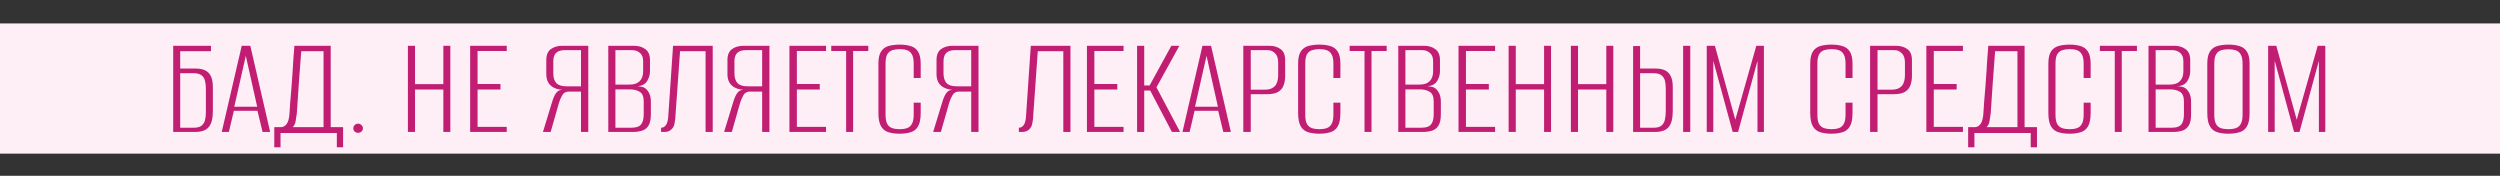
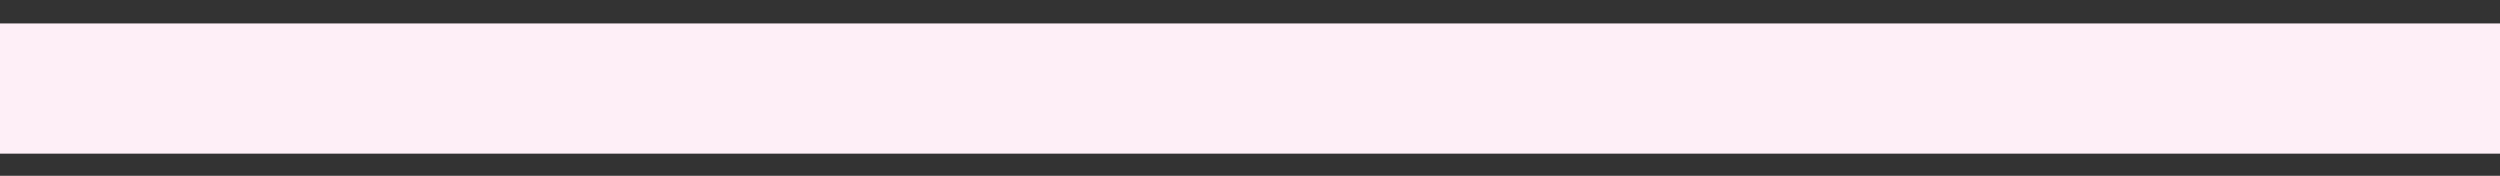
<svg xmlns="http://www.w3.org/2000/svg" width="1920" height="135" viewBox="0 0 1920 135" fill="none">
  <rect x="0" y="0" width="1920" height="135" fill="#333333" stroke="none" />
  <rect y="18" width="1920" height="100" fill="#FEEFF7" />
-   <path d="M133.022 101.35V35.158H162.03V39.302H138.398V52.63H149.934C153.294 52.63 155.945 53.152 157.886 54.198C159.828 55.243 161.246 56.811 162.142 58.902C163.038 60.992 163.486 63.643 163.486 66.854V85.11C163.486 88.022 163.225 90.523 162.702 92.614C162.18 94.704 161.358 96.384 160.238 97.654C159.193 98.923 157.774 99.856 155.982 100.454C154.265 101.051 152.137 101.35 149.598 101.35H133.022ZM148.702 98.102C151.39 98.102 153.406 97.579 154.75 96.534C156.094 95.488 156.99 94.07 157.438 92.278C157.886 90.411 158.11 88.395 158.11 86.23V67.75C158.11 65.808 157.886 63.942 157.438 62.15C157.065 60.358 156.206 58.939 154.862 57.894C153.518 56.774 151.39 56.214 148.478 56.214H138.398V98.102H148.702ZM170.295 101.35L185.639 35.158H192.247L207.479 101.35H201.655L197.735 85.11H179.591L175.783 101.35H170.295ZM179.927 81.974H197.511L188.775 42.886L179.927 81.974ZM210.638 113.11V97.654H216.014C217.732 97.504 219.113 96.683 220.158 95.19C221.278 93.696 221.988 91.195 222.286 87.686C222.51 84.55 222.734 81.227 222.958 77.718C223.257 74.208 223.556 70.662 223.854 67.078C224.153 63.419 224.414 59.798 224.638 56.214C224.862 52.555 225.086 48.934 225.31 45.35C225.609 41.766 225.87 38.368 226.094 35.158H253.982V97.654H263.502V113.11H258.686V102.134H215.454V113.11H210.638ZM224.75 97.654H248.494V39.302H231.358C230.761 47.291 230.164 55.243 229.566 63.158C229.044 70.998 228.521 78.875 227.998 86.79C227.774 88.582 227.476 90.56 227.102 92.726C226.804 94.891 226.02 96.534 224.75 97.654ZM275.03 102.022C273.985 102.022 273.089 101.686 272.342 101.014C271.67 100.342 271.334 99.52 271.334 98.55C271.334 97.579 271.67 96.758 272.342 96.086C273.089 95.339 273.985 94.966 275.03 94.966C276.001 94.966 276.86 95.339 277.606 96.086C278.353 96.758 278.726 97.579 278.726 98.55C278.726 99.52 278.353 100.342 277.606 101.014C276.86 101.686 276.001 102.022 275.03 102.022ZM313.272 101.35V35.158H318.76V64.614H340.488V35.158H345.864V101.35H340.488V68.758H318.76V101.35H313.272ZM361.069 101.35V35.158H389.181V39.19H366.781V64.502H384.365V68.758H366.781V97.43H389.181V101.35H361.069ZM451.809 101.35H446.209V70.326H436.913C434.599 70.326 432.919 71.222 431.873 73.014C430.828 74.806 429.969 76.784 429.297 78.95L422.913 101.35H416.977L423.921 78.614C424.892 75.328 425.975 72.902 427.169 71.334C428.364 69.691 430.156 68.87 432.545 68.87V68.982C428.663 68.907 425.527 67.862 423.137 65.846C420.748 63.83 419.553 60.843 419.553 56.886V46.134C419.553 42.251 420.711 39.451 423.025 37.734C425.415 36.016 428.364 35.158 431.873 35.158H451.809V101.35ZM446.209 66.294V38.518H433.665C430.753 38.518 428.551 39.227 427.057 40.646C425.639 42.064 424.929 44.192 424.929 47.03V56.214C424.929 59.499 425.676 62 427.169 63.718C428.737 65.435 431.388 66.294 435.121 66.294H446.209ZM467.163 101.35V35.158H486.875C490.384 35.158 493.296 36.016 495.611 37.734C498 39.451 499.195 42.251 499.195 46.134V54.31C499.195 56.4 498.859 58.267 498.187 59.91C497.59 61.478 496.806 62.747 495.835 63.718C494.715 64.763 493.408 65.472 491.915 65.846C490.422 66.144 489.19 66.331 488.219 66.406V66.182C489.862 66.182 491.392 66.331 492.811 66.63C494.23 66.928 495.424 67.563 496.395 68.534C497.515 69.654 498.374 70.998 498.971 72.566C499.568 74.134 499.867 75.963 499.867 78.054V87.798C499.867 91.606 499.27 94.48 498.075 96.422C496.88 98.363 495.238 99.67 493.147 100.342C491.056 101.014 488.592 101.35 485.755 101.35H467.163ZM472.651 98.102H484.859C486.8 98.102 488.48 97.84 489.899 97.318C491.318 96.795 492.4 95.787 493.147 94.294C493.968 92.726 494.379 90.411 494.379 87.35V78.054C494.379 74.246 493.371 71.744 491.355 70.55C489.339 69.28 486.8 68.646 483.739 68.646H472.651V98.102ZM472.651 64.95H483.627C486.987 64.95 489.526 64.091 491.243 62.374C493.035 60.582 493.931 58.08 493.931 54.87V47.03C493.931 44.118 493.11 41.99 491.467 40.646C489.824 39.227 487.883 38.518 485.643 38.518H472.651V64.95ZM507.717 101.35V98.102C509.21 98.102 510.442 97.43 511.413 96.086C512.383 94.742 512.981 92.614 513.204 89.702L516.901 35.158H547.365V101.35H541.877V39.302H522.276L518.581 91.382C518.431 92.278 518.282 93.286 518.133 94.406C517.983 95.526 517.647 96.571 517.125 97.542C516.602 98.512 515.818 99.371 514.773 100.118C513.802 100.79 512.458 101.2 510.741 101.35H507.717ZM590.934 101.35H585.334V70.326H576.038C573.724 70.326 572.044 71.222 570.998 73.014C569.953 74.806 569.094 76.784 568.422 78.95L562.038 101.35H556.102L563.046 78.614C564.017 75.328 565.1 72.902 566.294 71.334C567.489 69.691 569.281 68.87 571.67 68.87V68.982C567.788 68.907 564.652 67.862 562.262 65.846C559.873 63.83 558.678 60.843 558.678 56.886V46.134C558.678 42.251 559.836 39.451 562.15 37.734C564.54 36.016 567.489 35.158 570.998 35.158H590.934V101.35ZM585.334 66.294V38.518H572.79C569.878 38.518 567.676 39.227 566.182 40.646C564.764 42.064 564.054 44.192 564.054 47.03V56.214C564.054 59.499 564.801 62 566.294 63.718C567.862 65.435 570.513 66.294 574.246 66.294H585.334ZM606.288 101.35V35.158H634.4V39.19H612V64.502H629.584V68.758H612V97.43H634.4V101.35H606.288ZM649.828 101.35V39.19H638.404V35.158H666.852V39.19H655.204V101.35H649.828ZM690.861 102.694C687.725 102.694 684.925 102.32 682.461 101.574C680.072 100.902 678.168 99.446 676.749 97.206C675.33 94.891 674.621 91.419 674.621 86.79V48.934C674.621 44.678 675.33 41.504 676.749 39.414C678.168 37.323 680.109 35.942 682.573 35.27C685.112 34.598 687.912 34.262 690.973 34.262C694.184 34.262 696.984 34.635 699.373 35.382C701.762 36.054 703.629 37.435 704.973 39.526C706.392 41.616 707.101 44.752 707.101 48.934V59.91H701.725V48.934C701.725 45.648 701.24 43.222 700.269 41.654C699.373 40.086 698.104 39.04 696.461 38.518C694.893 37.995 693.064 37.734 690.973 37.734C688.882 37.734 687.016 37.995 685.373 38.518C683.73 39.04 682.424 40.086 681.453 41.654C680.557 43.222 680.109 45.648 680.109 48.934V88.022C680.109 91.307 680.557 93.734 681.453 95.302C682.424 96.87 683.73 97.915 685.373 98.438C687.016 98.96 688.882 99.222 690.973 99.222C693.064 99.222 694.893 98.96 696.461 98.438C698.104 97.915 699.373 96.87 700.269 95.302C701.24 93.734 701.725 91.307 701.725 88.022V78.838H707.101V86.79C707.101 91.494 706.392 94.966 704.973 97.206C703.629 99.446 701.725 100.902 699.261 101.574C696.872 102.32 694.072 102.694 690.861 102.694ZM751.497 101.35H745.897V70.326H736.601C734.286 70.326 732.606 71.222 731.561 73.014C730.515 74.806 729.657 76.784 728.985 78.95L722.601 101.35H716.665L723.609 78.614C724.579 75.328 725.662 72.902 726.857 71.334C728.051 69.691 729.843 68.87 732.233 68.87V68.982C728.35 68.907 725.214 67.862 722.825 65.846C720.435 63.83 719.241 60.843 719.241 56.886V46.134C719.241 42.251 720.398 39.451 722.713 37.734C725.102 36.016 728.051 35.158 731.561 35.158H751.497V101.35ZM745.897 66.294V38.518H733.353C730.441 38.518 728.238 39.227 726.745 40.646C725.326 42.064 724.617 44.192 724.617 47.03V56.214C724.617 59.499 725.363 62 726.857 63.718C728.425 65.435 731.075 66.294 734.809 66.294H745.897ZM782.467 101.35V98.102C783.96 98.102 785.192 97.43 786.163 96.086C787.133 94.742 787.731 92.614 787.954 89.702L791.651 35.158H822.115V101.35H816.627V39.302H797.026L793.331 91.382C793.181 92.278 793.032 93.286 792.883 94.406C792.733 95.526 792.397 96.571 791.875 97.542C791.352 98.512 790.568 99.371 789.523 100.118C788.552 100.79 787.208 101.2 785.491 101.35H782.467ZM834.772 101.35V35.158H862.884V39.19H840.484V64.502H858.068V68.758H840.484V97.43H862.884V101.35H834.772ZM873.272 101.35V35.158H878.76V65.622H882.904L899.592 35.158H905.752L888.168 67.078L906.312 101.35H900.04L883.352 69.542H878.76V101.35H873.272ZM908.138 101.35L923.482 35.158H930.09L945.322 101.35H939.498L935.578 85.11H917.434L913.626 101.35H908.138ZM917.77 81.974H935.354L926.618 42.886L917.77 81.974ZM954.866 101.35V35.158H974.69C978.274 35.158 981.223 36.016 983.538 37.734C985.853 39.451 987.01 42.251 987.01 46.134V58.454C987.01 60.918 986.637 63.195 985.89 65.286C985.218 67.376 983.874 69.094 981.858 70.438C979.842 71.707 976.855 72.342 972.898 72.342H960.578V101.35H954.866ZM960.578 68.87H971.554C974.839 68.87 977.341 67.974 979.058 66.182C980.775 64.315 981.634 61.478 981.634 57.67V48.038C981.634 44.752 980.813 42.363 979.17 40.87C977.602 39.302 975.735 38.518 973.57 38.518H960.578V68.87ZM1013.19 102.694C1010.05 102.694 1007.25 102.32 1004.79 101.574C1002.4 100.902 1000.5 99.446 999.077 97.206C997.658 94.891 996.949 91.419 996.949 86.79V48.934C996.949 44.678 997.658 41.504 999.077 39.414C1000.5 37.323 1002.44 35.942 1004.9 35.27C1007.44 34.598 1010.24 34.262 1013.3 34.262C1016.51 34.262 1019.31 34.635 1021.7 35.382C1024.09 36.054 1025.96 37.435 1027.3 39.526C1028.72 41.616 1029.43 44.752 1029.43 48.934V59.91H1024.05V48.934C1024.05 45.648 1023.57 43.222 1022.6 41.654C1021.7 40.086 1020.43 39.04 1018.79 38.518C1017.22 37.995 1015.39 37.734 1013.3 37.734C1011.21 37.734 1009.34 37.995 1007.7 38.518C1006.06 39.04 1004.75 40.086 1003.78 41.654C1002.89 43.222 1002.44 45.648 1002.44 48.934V88.022C1002.44 91.307 1002.89 93.734 1003.78 95.302C1004.75 96.87 1006.06 97.915 1007.7 98.438C1009.34 98.96 1011.21 99.222 1013.3 99.222C1015.39 99.222 1017.22 98.96 1018.79 98.438C1020.43 97.915 1021.7 96.87 1022.6 95.302C1023.57 93.734 1024.05 91.307 1024.05 88.022V78.838H1029.43V86.79C1029.43 91.494 1028.72 94.966 1027.3 97.206C1025.96 99.446 1024.05 100.902 1021.59 101.574C1019.2 102.32 1016.4 102.694 1013.19 102.694ZM1047.95 101.35V39.19H1036.53V35.158H1064.98V39.19H1053.33V101.35H1047.95ZM1073.87 101.35V35.158H1093.58C1097.09 35.158 1100 36.016 1102.31 37.734C1104.7 39.451 1105.9 42.251 1105.9 46.134V54.31C1105.9 56.4 1105.56 58.267 1104.89 59.91C1104.29 61.478 1103.51 62.747 1102.54 63.718C1101.42 64.763 1100.11 65.472 1098.62 65.846C1097.12 66.144 1095.89 66.331 1094.92 66.406V66.182C1096.56 66.182 1098.1 66.331 1099.51 66.63C1100.93 66.928 1102.13 67.563 1103.1 68.534C1104.22 69.654 1105.08 70.998 1105.67 72.566C1106.27 74.134 1106.57 75.963 1106.57 78.054V87.798C1106.57 91.606 1105.97 94.48 1104.78 96.422C1103.58 98.363 1101.94 99.67 1099.85 100.342C1097.76 101.014 1095.3 101.35 1092.46 101.35H1073.87ZM1079.35 98.102H1091.56C1093.5 98.102 1095.18 97.84 1096.6 97.318C1098.02 96.795 1099.1 95.787 1099.85 94.294C1100.67 92.726 1101.08 90.411 1101.08 87.35V78.054C1101.08 74.246 1100.07 71.744 1098.06 70.55C1096.04 69.28 1093.5 68.646 1090.44 68.646H1079.35V98.102ZM1079.35 64.95H1090.33C1093.69 64.95 1096.23 64.091 1097.95 62.374C1099.74 60.582 1100.63 58.08 1100.63 54.87V47.03C1100.63 44.118 1099.81 41.99 1098.17 40.646C1096.53 39.227 1094.59 38.518 1092.35 38.518H1079.35V64.95ZM1120.13 101.35V35.158H1148.24V39.19H1125.84V64.502H1143.43V68.758H1125.84V97.43H1148.24V101.35H1120.13ZM1158.63 101.35V35.158H1164.12V64.614H1185.85V35.158H1191.22V101.35H1185.85V68.758H1164.12V101.35H1158.63ZM1206.43 101.35V35.158H1211.92V64.614H1233.64V35.158H1239.02V101.35H1233.64V68.758H1211.92V101.35H1206.43ZM1254.23 101.35V35.382H1259.6V52.63H1271.03C1274.46 52.63 1277.15 53.152 1279.09 54.198C1281.03 55.243 1282.45 56.811 1283.35 58.902C1284.24 60.992 1284.69 63.643 1284.69 66.854V85.11C1284.69 88.022 1284.43 90.523 1283.91 92.614C1283.38 94.704 1282.56 96.384 1281.44 97.654C1280.4 98.923 1278.98 99.856 1277.19 100.454C1275.47 101.051 1273.34 101.35 1270.8 101.35H1254.23ZM1259.6 98.102H1269.91C1272.59 98.102 1274.61 97.579 1275.95 96.534C1277.3 95.414 1278.19 93.883 1278.64 91.942C1279.09 89.926 1279.31 87.574 1279.31 84.886V68.198C1279.31 66.107 1279.13 64.166 1278.75 62.374C1278.38 60.507 1277.48 59.014 1276.07 57.894C1274.72 56.774 1272.59 56.214 1269.68 56.214H1259.6V98.102ZM1292.64 101.35V35.158H1298.13V101.35H1292.64ZM1310.77 101.35V35.158H1317.04L1332.72 91.942L1348.85 35.158H1354.68V101.35H1349.75V46.694L1334.85 101.35H1330.71L1315.81 46.694V101.35H1310.77ZM1406.5 102.694C1403.37 102.694 1400.57 102.32 1398.1 101.574C1395.71 100.902 1393.81 99.446 1392.39 97.206C1390.97 94.891 1390.26 91.419 1390.26 86.79V48.934C1390.26 44.678 1390.97 41.504 1392.39 39.414C1393.81 37.323 1395.75 35.942 1398.21 35.27C1400.75 34.598 1403.55 34.262 1406.61 34.262C1409.82 34.262 1412.62 34.635 1415.01 35.382C1417.4 36.054 1419.27 37.435 1420.61 39.526C1422.03 41.616 1422.74 44.752 1422.74 48.934V59.91H1417.37V48.934C1417.37 45.648 1416.88 43.222 1415.91 41.654C1415.01 40.086 1413.74 39.04 1412.1 38.518C1410.53 37.995 1408.7 37.734 1406.61 37.734C1404.52 37.734 1402.66 37.995 1401.01 38.518C1399.37 39.04 1398.06 40.086 1397.09 41.654C1396.2 43.222 1395.75 45.648 1395.75 48.934V88.022C1395.75 91.307 1396.2 93.734 1397.09 95.302C1398.06 96.87 1399.37 97.915 1401.01 98.438C1402.66 98.96 1404.52 99.222 1406.61 99.222C1408.7 99.222 1410.53 98.96 1412.1 98.438C1413.74 97.915 1415.01 96.87 1415.91 95.302C1416.88 93.734 1417.37 91.307 1417.37 88.022V78.838H1422.74V86.79C1422.74 91.494 1422.03 94.966 1420.61 97.206C1419.27 99.446 1417.37 100.902 1414.9 101.574C1412.51 102.32 1409.71 102.694 1406.5 102.694ZM1436.23 101.35V35.158H1456.05C1459.63 35.158 1462.58 36.016 1464.9 37.734C1467.21 39.451 1468.37 42.251 1468.37 46.134V58.454C1468.37 60.918 1468 63.195 1467.25 65.286C1466.58 67.376 1465.23 69.094 1463.22 70.438C1461.2 71.707 1458.21 72.342 1454.26 72.342H1441.94V101.35H1436.23ZM1441.94 68.87H1452.91C1456.2 68.87 1458.7 67.974 1460.42 66.182C1462.13 64.315 1462.99 61.478 1462.99 57.67V48.038C1462.99 44.752 1462.17 42.363 1460.53 40.87C1458.96 39.302 1457.09 38.518 1454.93 38.518H1441.94V68.87ZM1479.43 101.35V35.158H1507.54V39.19H1485.14V64.502H1502.72V68.758H1485.14V97.43H1507.54V101.35H1479.43ZM1511.54 113.11V97.654H1516.92C1518.64 97.504 1520.02 96.683 1521.06 95.19C1522.18 93.696 1522.89 91.195 1523.19 87.686C1523.42 84.55 1523.64 81.227 1523.86 77.718C1524.16 74.208 1524.46 70.662 1524.76 67.078C1525.06 63.419 1525.32 59.798 1525.54 56.214C1525.77 52.555 1525.99 48.934 1526.22 45.35C1526.52 41.766 1526.78 38.368 1527 35.158H1554.89V97.654H1564.41V113.11H1559.59V102.134H1516.36V113.11H1511.54ZM1525.66 97.654H1549.4V39.302H1532.26C1531.67 47.291 1531.07 55.243 1530.47 63.158C1529.95 70.998 1529.43 78.875 1528.9 86.79C1528.68 88.582 1528.38 90.56 1528.01 92.726C1527.71 94.891 1526.93 96.534 1525.66 97.654ZM1589.38 102.694C1586.24 102.694 1583.44 102.32 1580.98 101.574C1578.59 100.902 1576.68 99.446 1575.26 97.206C1573.85 94.891 1573.14 91.419 1573.14 86.79V48.934C1573.14 44.678 1573.85 41.504 1575.26 39.414C1576.68 37.323 1578.62 35.942 1581.09 35.27C1583.63 34.598 1586.43 34.262 1589.49 34.262C1592.7 34.262 1595.5 34.635 1597.89 35.382C1600.28 36.054 1602.14 37.435 1603.49 39.526C1604.91 41.616 1605.62 44.752 1605.62 48.934V59.91H1600.24V48.934C1600.24 45.648 1599.76 43.222 1598.78 41.654C1597.89 40.086 1596.62 39.04 1594.98 38.518C1593.41 37.995 1591.58 37.734 1589.49 37.734C1587.4 37.734 1585.53 37.995 1583.89 38.518C1582.25 39.04 1580.94 40.086 1579.97 41.654C1579.07 43.222 1578.62 45.648 1578.62 48.934V88.022C1578.62 91.307 1579.07 93.734 1579.97 95.302C1580.94 96.87 1582.25 97.915 1583.89 98.438C1585.53 98.96 1587.4 99.222 1589.49 99.222C1591.58 99.222 1593.41 98.96 1594.98 98.438C1596.62 97.915 1597.89 96.87 1598.78 95.302C1599.76 93.734 1600.24 91.307 1600.24 88.022V78.838H1605.62V86.79C1605.62 91.494 1604.91 94.966 1603.49 97.206C1602.14 99.446 1600.24 100.902 1597.78 101.574C1595.39 102.32 1592.59 102.694 1589.38 102.694ZM1624.14 101.35V39.19H1612.72V35.158H1641.16V39.19H1629.52V101.35H1624.14ZM1650.05 101.35V35.158H1669.77C1673.27 35.158 1676.19 36.016 1678.5 37.734C1680.89 39.451 1682.09 42.251 1682.09 46.134V54.31C1682.09 56.4 1681.75 58.267 1681.08 59.91C1680.48 61.478 1679.7 62.747 1678.73 63.718C1677.61 64.763 1676.3 65.472 1674.81 65.846C1673.31 66.144 1672.08 66.331 1671.11 66.406V66.182C1672.75 66.182 1674.28 66.331 1675.7 66.63C1677.12 66.928 1678.31 67.563 1679.29 68.534C1680.41 69.654 1681.26 70.998 1681.86 72.566C1682.46 74.134 1682.76 75.963 1682.76 78.054V87.798C1682.76 91.606 1682.16 94.48 1680.97 96.422C1679.77 98.363 1678.13 99.67 1676.04 100.342C1673.95 101.014 1671.48 101.35 1668.65 101.35H1650.05ZM1655.54 98.102H1667.75C1669.69 98.102 1671.37 97.84 1672.79 97.318C1674.21 96.795 1675.29 95.787 1676.04 94.294C1676.86 92.726 1677.27 90.411 1677.27 87.35V78.054C1677.27 74.246 1676.26 71.744 1674.25 70.55C1672.23 69.28 1669.69 68.646 1666.63 68.646H1655.54V98.102ZM1655.54 64.95H1666.52C1669.88 64.95 1672.42 64.091 1674.13 62.374C1675.93 60.582 1676.82 58.08 1676.82 54.87V47.03C1676.82 44.118 1676 41.99 1674.36 40.646C1672.71 39.227 1670.77 38.518 1668.53 38.518H1655.54V64.95ZM1711.33 102.694C1708.19 102.694 1705.43 102.32 1703.04 101.574C1700.65 100.902 1698.75 99.446 1697.33 97.206C1695.91 94.891 1695.2 91.419 1695.2 86.79V48.934C1695.2 44.678 1695.91 41.504 1697.33 39.414C1698.75 37.323 1700.69 35.942 1703.15 35.27C1705.62 34.598 1708.42 34.262 1711.55 34.262C1714.69 34.262 1717.45 34.635 1719.84 35.382C1722.3 36.054 1724.21 37.435 1725.55 39.526C1726.97 41.616 1727.68 44.752 1727.68 48.934V86.79C1727.68 91.494 1726.97 94.966 1725.55 97.206C1724.21 99.446 1722.3 100.902 1719.84 101.574C1717.38 102.32 1714.54 102.694 1711.33 102.694ZM1711.44 99.222C1713.6 99.222 1715.47 98.96 1717.04 98.438C1718.68 97.915 1719.95 96.87 1720.85 95.302C1721.82 93.659 1722.3 91.232 1722.3 88.022V49.046C1722.3 45.76 1721.82 43.334 1720.85 41.766C1719.95 40.198 1718.68 39.152 1717.04 38.63C1715.4 38.107 1713.53 37.846 1711.44 37.846C1709.27 37.846 1707.37 38.107 1705.73 38.63C1704.08 39.152 1702.82 40.198 1701.92 41.766C1701.02 43.334 1700.58 45.76 1700.58 49.046V88.022C1700.58 91.232 1701.02 93.659 1701.92 95.302C1702.82 96.87 1704.08 97.915 1705.73 98.438C1707.37 98.96 1709.27 99.222 1711.44 99.222ZM1741.93 101.35V35.158H1748.2L1763.88 91.942L1780.01 35.158H1785.83V101.35H1780.9V46.694L1766.01 101.35H1761.86L1746.97 46.694V101.35H1741.93Z" fill="#C11E73" />
</svg>